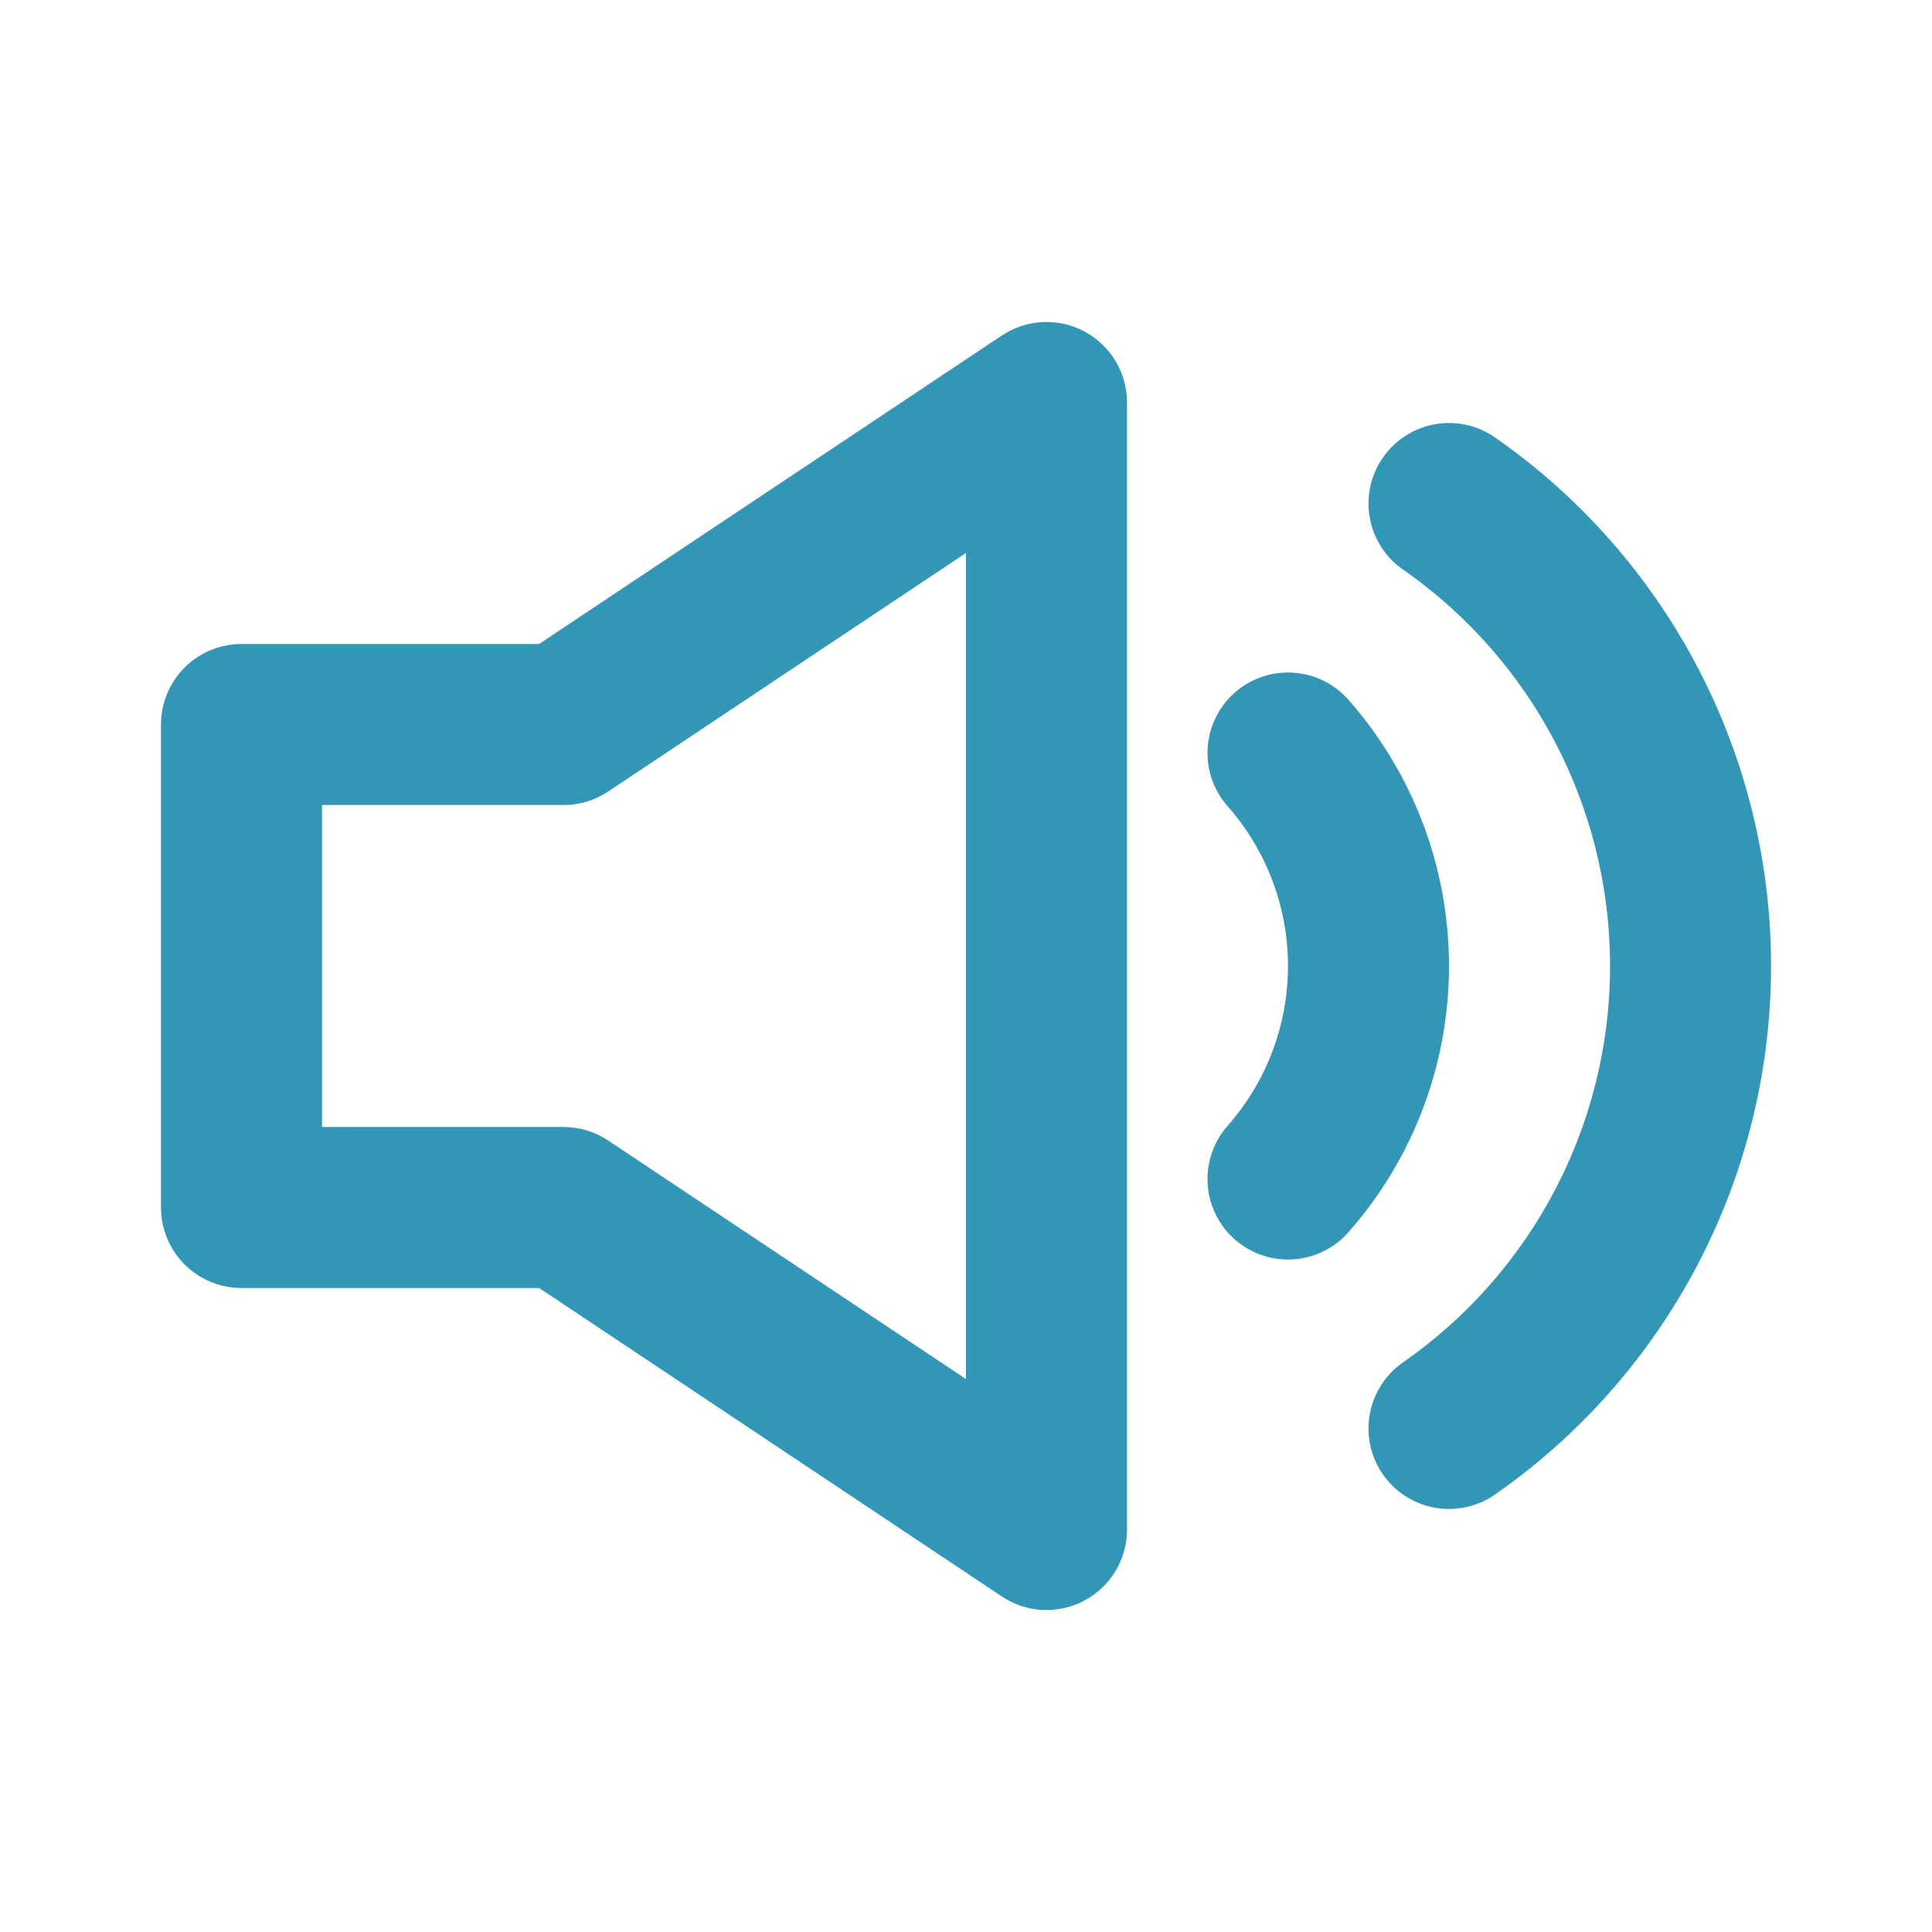
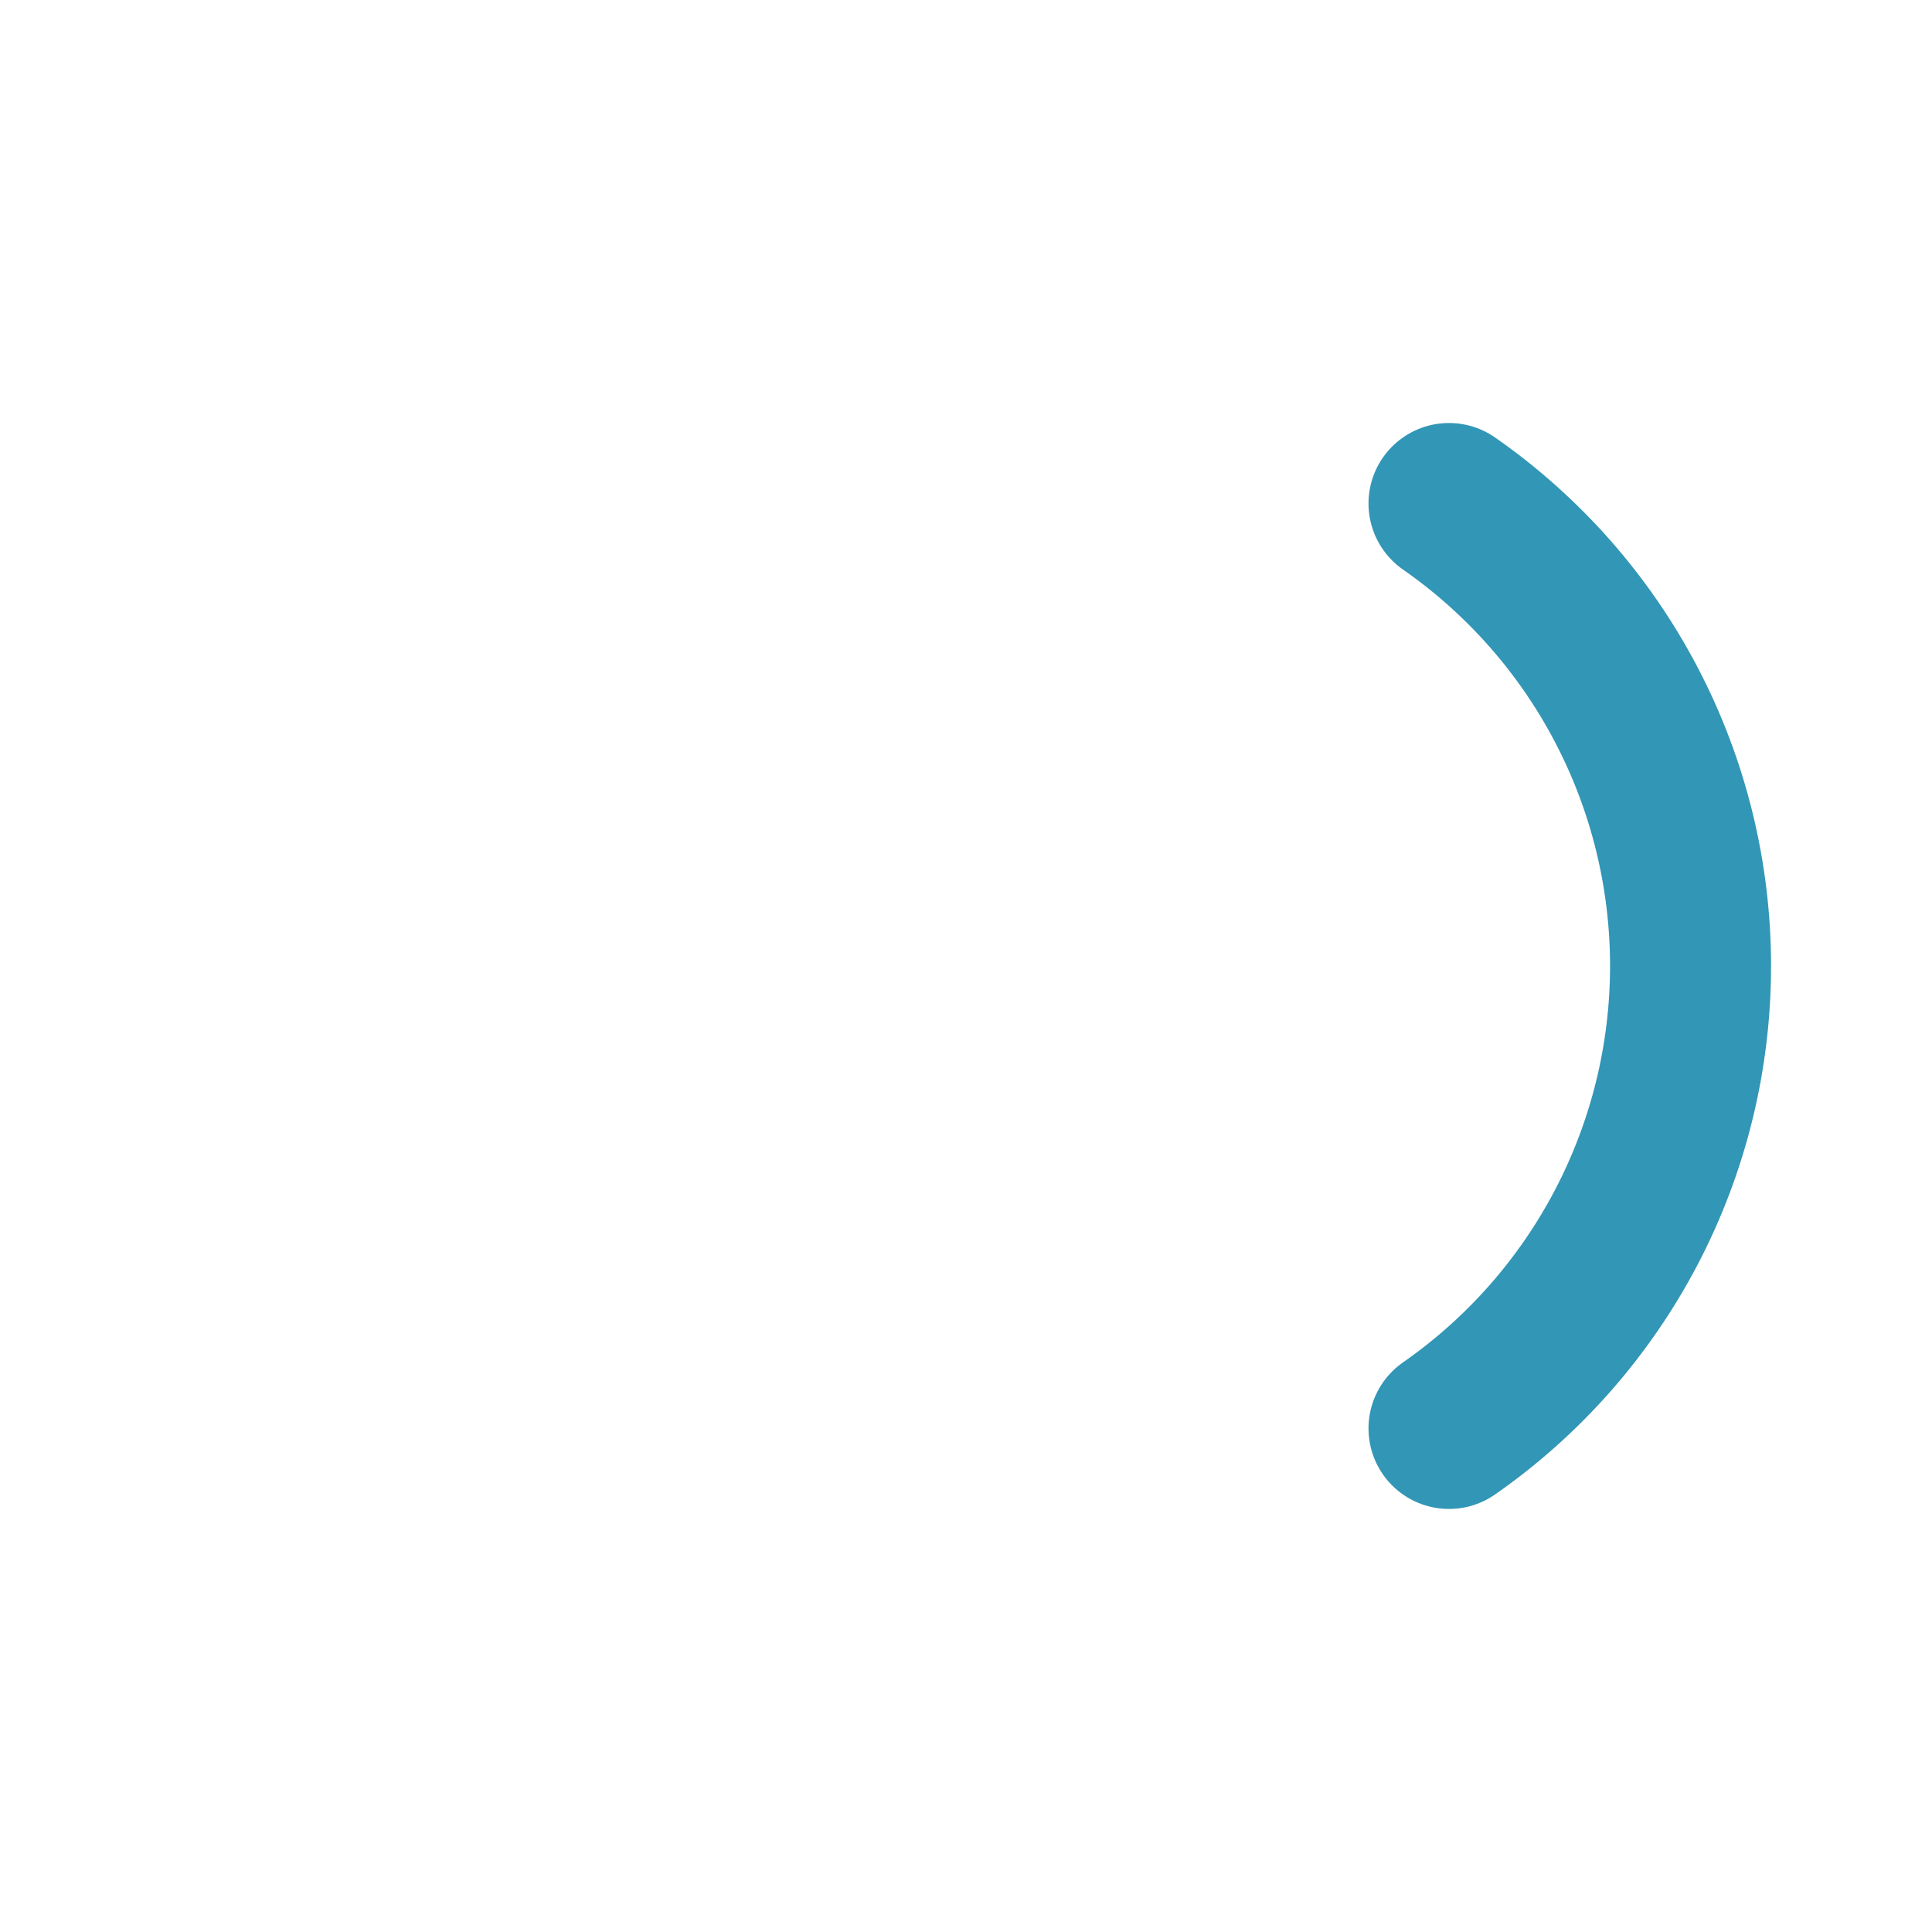
<svg xmlns="http://www.w3.org/2000/svg" width="36" height="36" viewBox="0 0 36 36" fill="none">
-   <path d="M19.5 7.5V28.5L10.5 22.5H4.5V13.5H10.5L19.5 7.5Z" stroke="#3296B6" stroke-width="3" stroke-linecap="round" stroke-linejoin="round" />
  <path d="M27 9.382C28.389 10.35 29.524 11.638 30.308 13.139C31.092 14.639 31.501 16.307 31.501 18C31.501 19.693 31.092 21.36 30.308 22.861C29.524 24.361 28.389 25.65 27 26.617" stroke="#3296B6" stroke-width="3" stroke-linecap="round" stroke-linejoin="round" />
-   <path d="M24 14.031C24.967 15.127 25.5 16.538 25.5 18C25.5 19.462 24.967 20.873 24 21.969" stroke="#3296B6" stroke-width="3" stroke-linecap="round" stroke-linejoin="round" />
</svg>